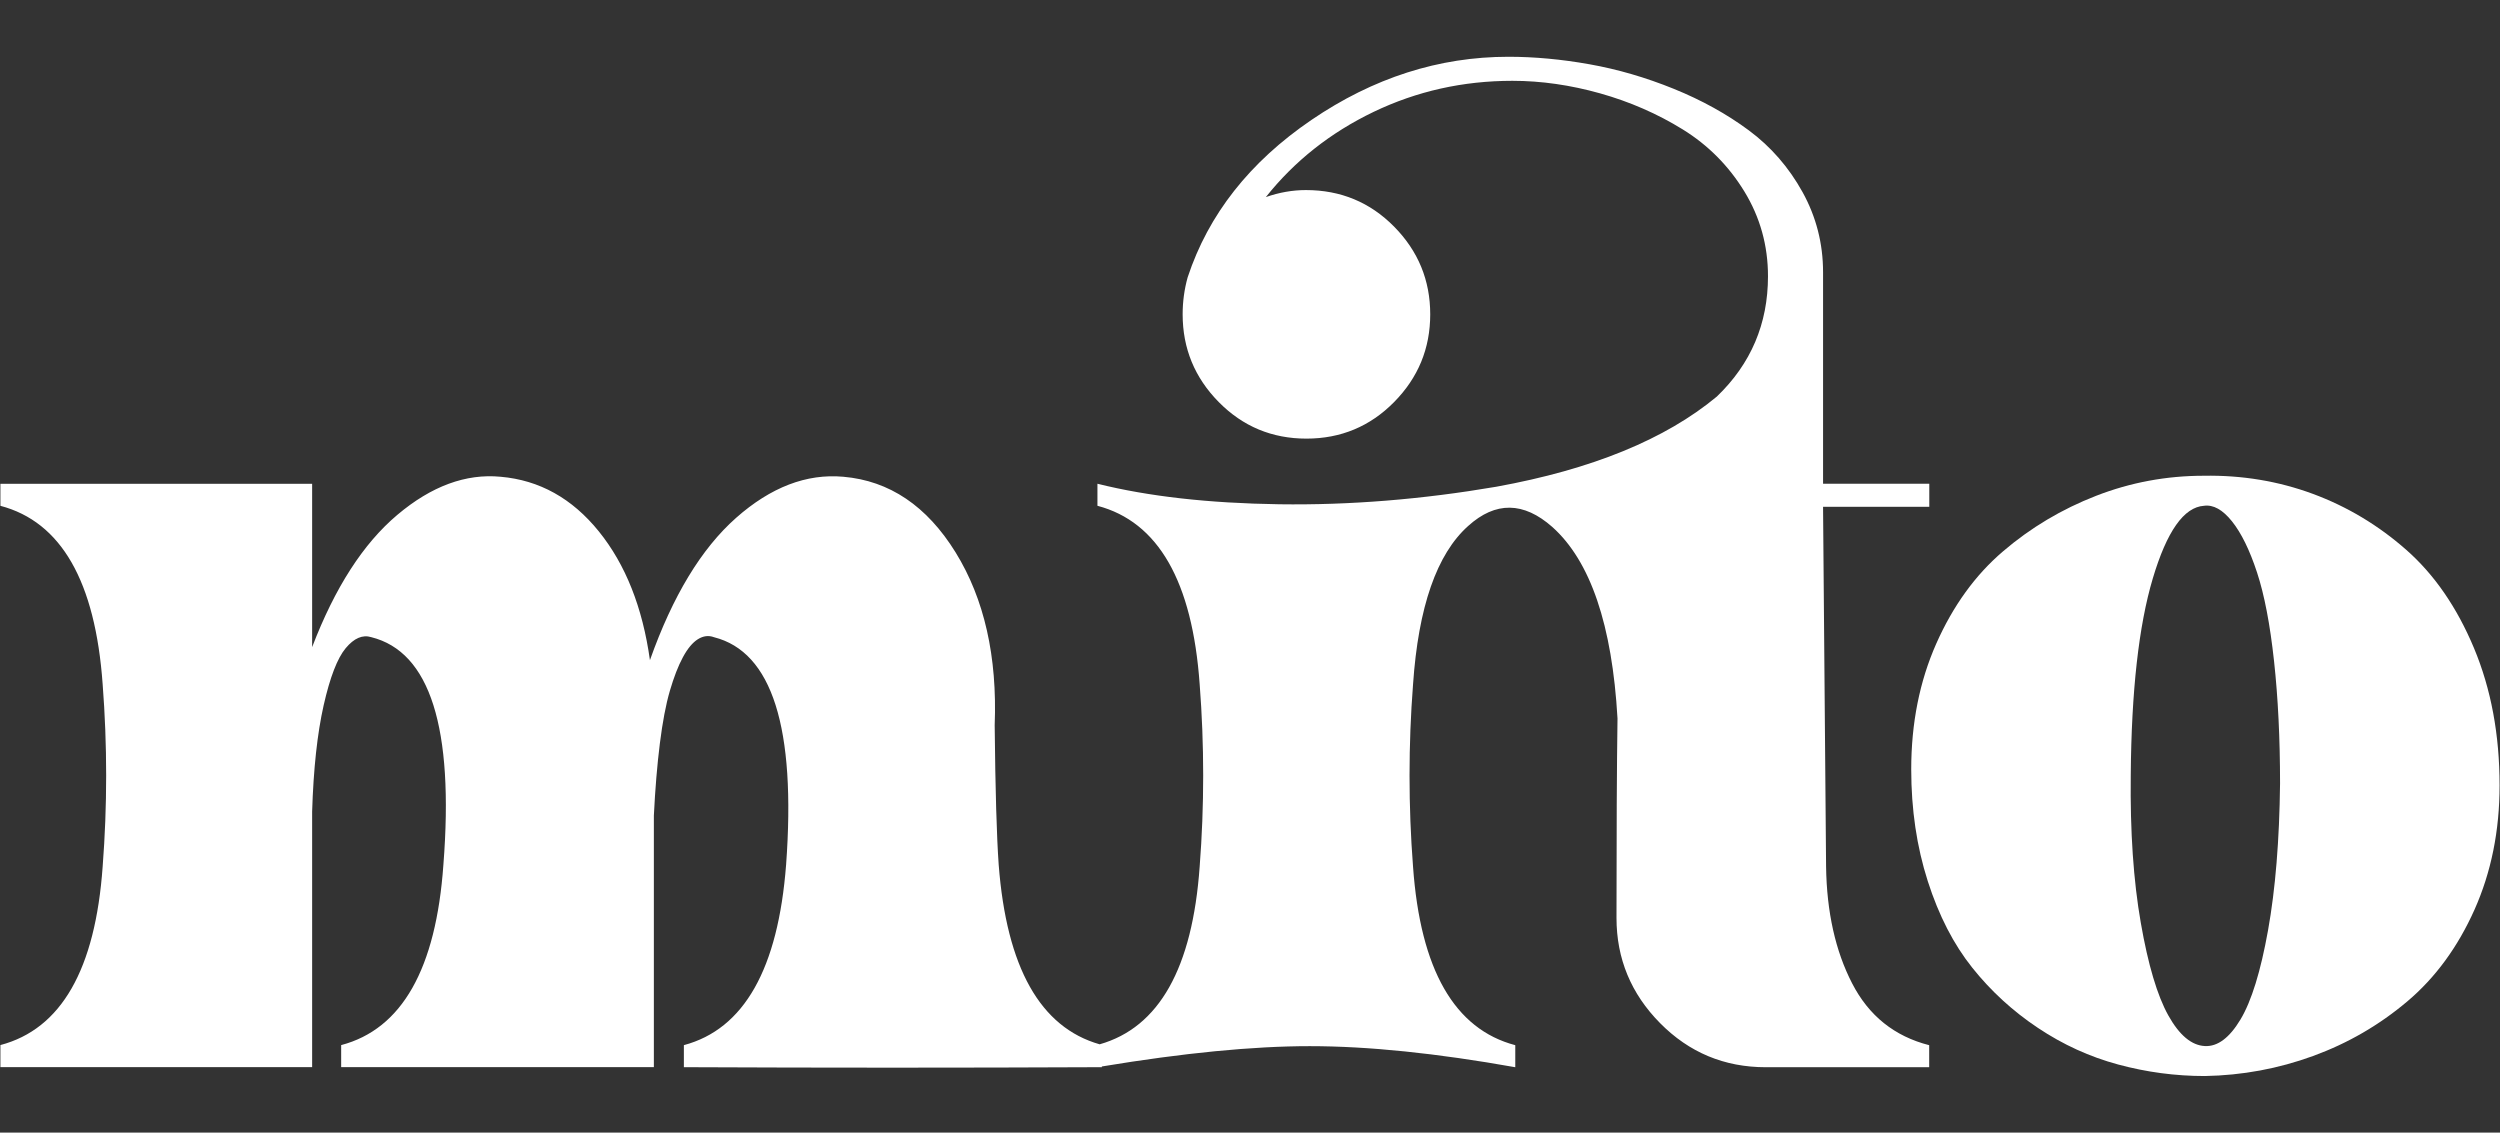
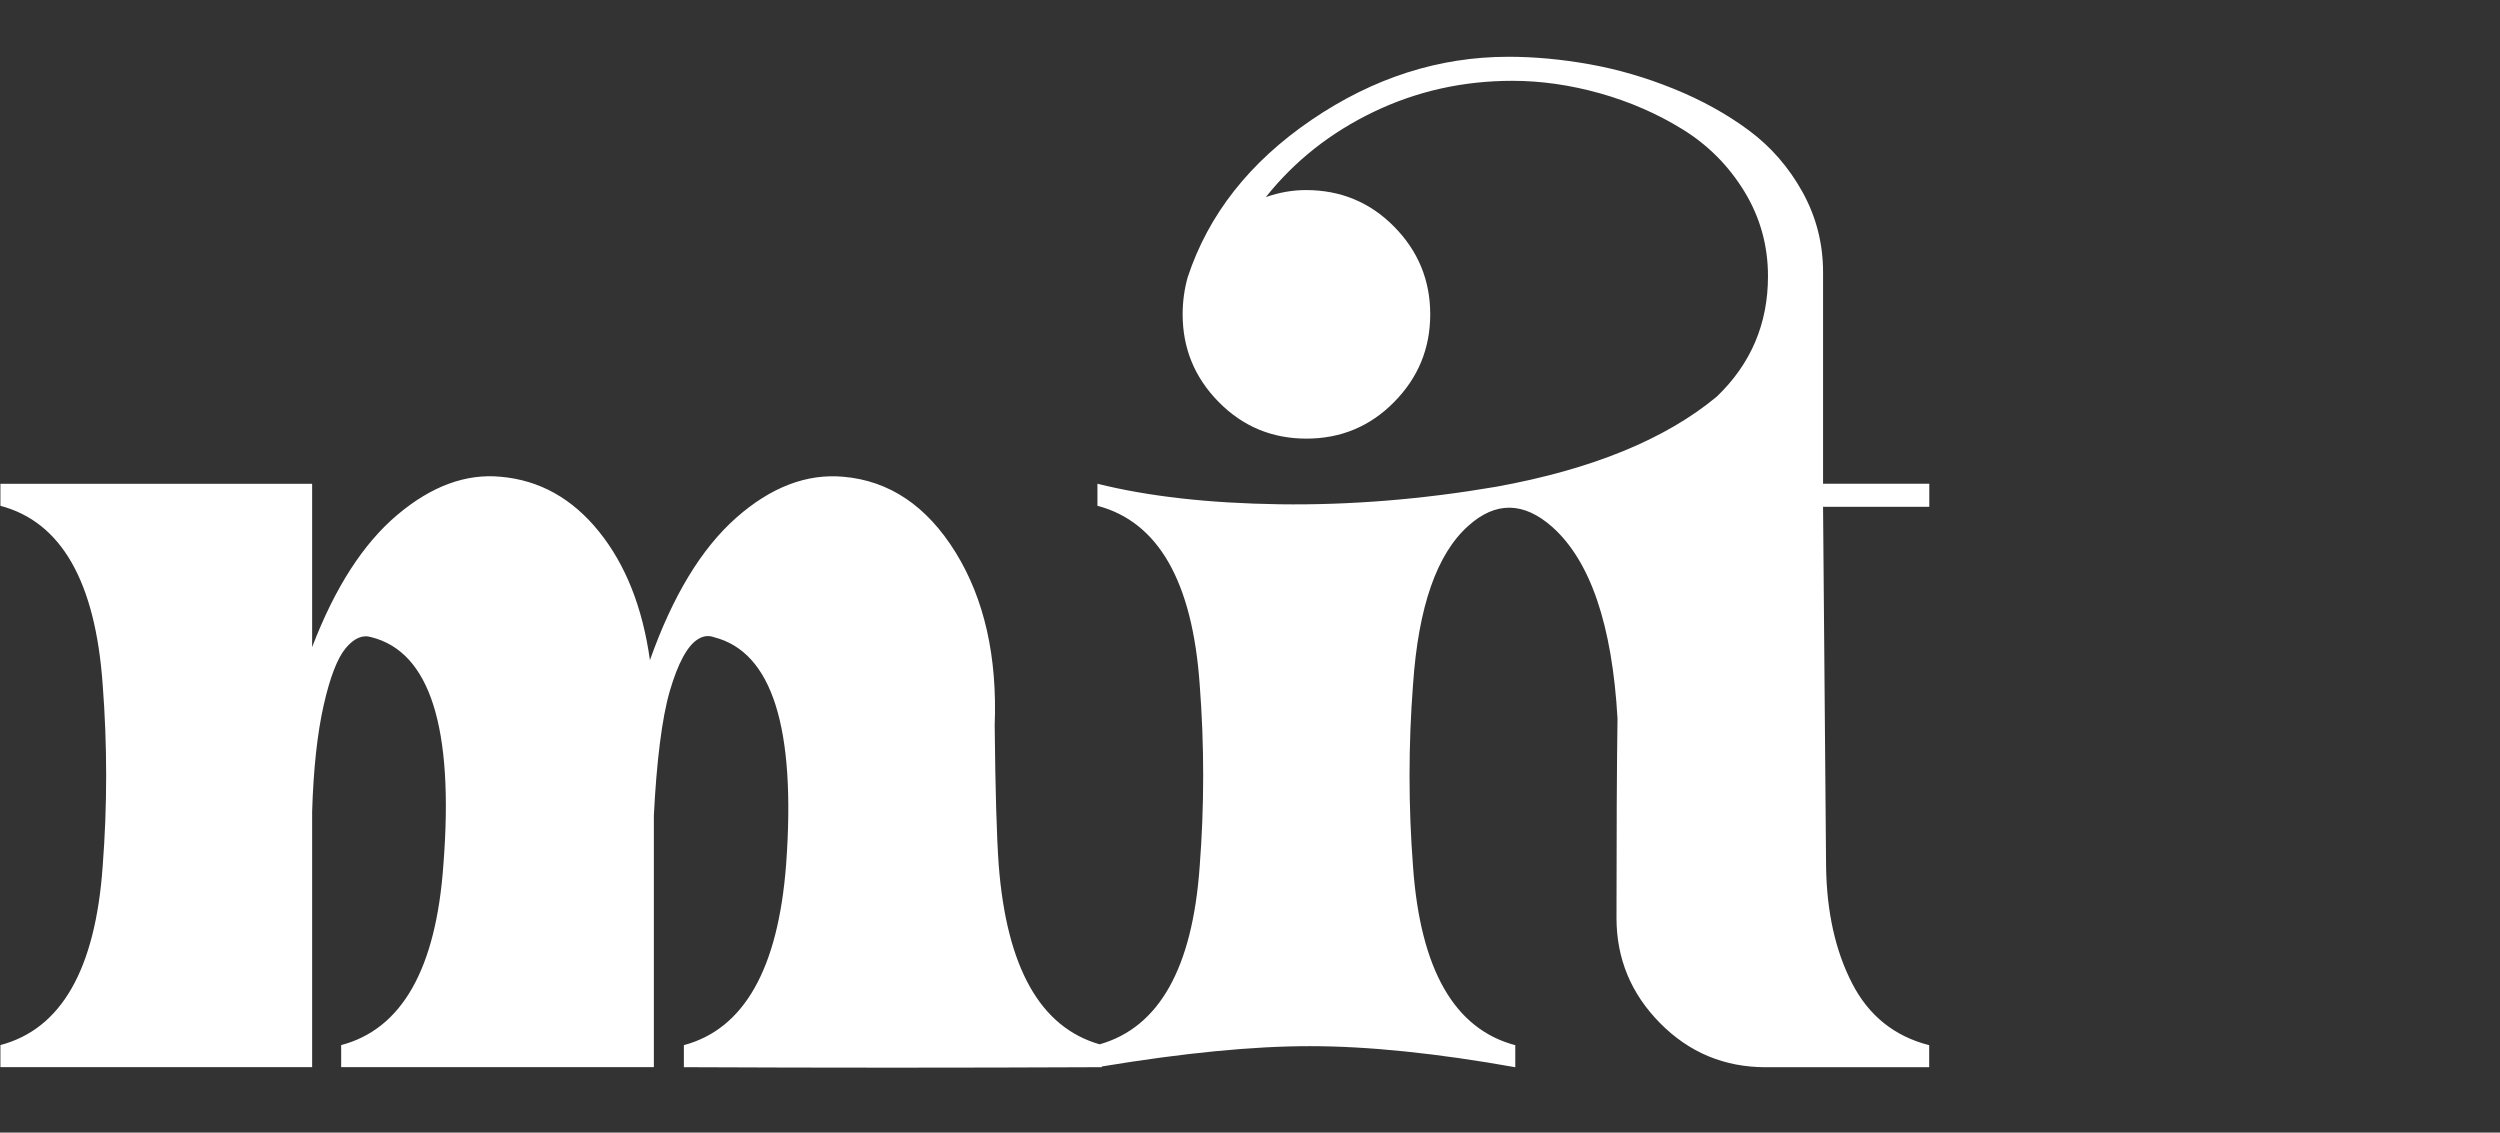
<svg xmlns="http://www.w3.org/2000/svg" width="2492" height="1129" viewBox="0 0 2492 1129" fill="none">
  <rect x="0" y="0" width="2492" height="1129" fill="#333333" stroke="none" />
  <path d="M1846.21 980.233C1829.54 947.946 1820.88 909.149 1820.24 863.842L1817.23 506.199V505.184H1923.12V482.191H1817.23V271.384C1817.23 242.747 1810.38 216.105 1796.76 191.456C1783.1 166.808 1765.3 146.337 1743.32 130.005C1721.35 113.711 1696.36 99.863 1668.4 88.536C1640.44 77.21 1612.44 69.044 1584.48 64.076C1556.52 59.072 1529.54 56.588 1503.58 56.588C1434.3 56.588 1368.86 77.586 1307.26 119.544C1245.66 161.502 1204.53 213.809 1183.87 276.389C1180.52 288.393 1178.86 300.698 1178.86 313.342C1178.86 347.323 1190.87 376.449 1214.84 400.758C1238.81 425.068 1267.94 437.223 1302.25 437.223C1336.54 437.223 1365.7 425.068 1389.67 400.758C1413.64 376.449 1425.65 347.323 1425.65 313.342C1425.65 279.362 1413.64 250.236 1389.67 225.926C1365.7 201.617 1336.39 189.462 1301.77 189.462C1288.44 189.462 1275.12 191.795 1261.8 196.461C1290.44 160.486 1326.22 132.188 1369.2 111.529C1412.17 90.907 1458.27 80.559 1507.57 80.559C1536.2 80.559 1565.33 84.736 1594.98 93.052C1624.6 101.406 1652.07 113.373 1677.39 129.027C1702.68 144.681 1723.19 165.341 1738.85 190.967C1754.5 216.631 1762.33 244.741 1762.33 275.373C1762.33 322.675 1745.36 362.638 1711.38 395.264C1660.08 437.9 1586.82 467.854 1491.57 485.164C1417.63 497.808 1345.53 503.641 1275.27 502.662C1204.98 501.646 1144.54 494.835 1093.93 482.191V504.168C1154.52 520.161 1188.5 579.429 1195.83 682.01C1200.5 742.633 1200.5 803.256 1195.83 863.842C1188.61 965.106 1155.34 1024.11 1096.15 1040.97C1036.96 1024.11 1003.35 964.429 995.489 861.847C993.494 833.888 992.14 787.602 991.5 722.99C994.172 654.389 981.151 596.965 952.552 550.642C923.915 504.356 886.623 479.218 840.676 475.229C804.024 471.918 768.387 485.578 733.767 516.172C699.147 546.803 670.472 594.105 647.856 658.04C640.518 605.432 623.547 562.646 596.904 529.681C570.262 496.717 537.636 478.579 498.989 475.229C464.369 471.918 430.05 484.562 396.069 513.199C362.089 541.836 333.79 585.789 311.137 645.057V482.229C218.565 482.229 114.968 482.229 0.42 482.229V504.205C61.005 520.198 94.986 579.467 102.324 682.048C106.99 742.671 106.99 803.294 102.324 863.88C94.986 966.461 61.005 1025.73 0.42 1041.72V1063.7C114.968 1063.7 218.527 1063.7 311.137 1063.7V808.939C312.454 766.341 316.292 731.006 322.614 703.046C328.936 675.086 336.274 656.083 344.59 646.111C352.907 636.139 361.411 632.451 370.066 635.122C428.657 649.761 452.628 725.398 441.979 861.923C434.641 965.821 400.66 1025.77 340.075 1041.76V1063.74C455.3 1063.74 559.198 1063.74 651.77 1063.74V817.97C651.77 815.976 651.77 814.32 651.77 812.965C653.087 786.323 655.081 762.352 657.753 741.053C660.425 719.754 663.736 702.256 667.725 688.596C671.714 674.936 676.042 663.797 680.708 655.142C685.374 646.487 690.341 640.504 695.685 637.155C700.991 633.843 706.334 633.166 711.678 635.16C769.629 649.798 793.6 725.436 783.59 861.96C775.612 965.859 741.632 1025.8 681.686 1041.8V1063.77C820.205 1064.41 959.062 1064.41 1098.3 1063.77V1063.06C1179.62 1049.59 1248.74 1042.81 1305.64 1042.81C1363.59 1042.81 1431.85 1049.81 1510.43 1063.81V1041.84C1449.8 1025.84 1415.86 966.574 1408.52 863.993C1403.86 803.407 1403.86 742.784 1408.52 682.161C1413.83 604.905 1432.16 552.297 1463.46 524.3C1490.75 499.652 1518.74 499.99 1547.38 525.316C1585.35 559.296 1606.99 622.892 1612.33 716.141C1611.65 764.083 1611.32 830.388 1611.32 914.944C1611.32 955.585 1625.8 990.544 1654.78 1019.86C1683.75 1049.17 1718.86 1063.81 1760.18 1063.81H1923.01V1041.84C1888.5 1033.03 1862.84 1012.56 1846.21 980.233Z" fill="white" />
-   <path d="M2466.1 646.082C2449.13 605.478 2426.63 572.815 2398.67 548.167C2370.71 523.518 2339.55 504.891 2305.27 492.21C2270.95 479.566 2234.83 473.582 2196.86 474.222C2159.56 474.222 2123.74 480.883 2089.46 494.204C2055.14 507.526 2024.17 526.002 1996.55 549.634C1968.89 573.266 1946.76 603.935 1930.09 641.528C1913.42 679.159 1905.11 720.967 1905.11 766.914C1905.11 806.878 1910.6 844.019 1921.59 878.301C1932.58 912.62 1947.4 941.408 1966.03 964.701C1984.66 988.032 2006.48 1008.01 2031.47 1024.65C2056.46 1041.32 2083.06 1053.47 2111.4 1061.11C2139.7 1068.75 2168.48 1072.59 2197.83 1072.59C2235.13 1071.91 2271.1 1065.25 2305.72 1052.61C2340.34 1039.96 2371.65 1021.82 2399.65 998.154C2427.61 974.522 2449.92 944.042 2466.59 906.75C2483.23 869.458 2491.58 828.177 2491.58 782.869C2491.58 732.331 2483.08 686.685 2466.1 646.082ZM2260.79 927.296C2253.45 968.238 2244.31 997.891 2233.32 1016.22C2222.33 1034.54 2210.52 1043.35 2197.87 1042.71C2184.55 1042.07 2172.4 1031.91 2161.41 1012.23C2150.42 992.585 2141.24 961.766 2133.94 919.807C2126.6 877.849 2123.29 828.891 2123.93 772.935C2124.57 689.018 2131.91 623.578 2145.9 576.615C2159.9 529.652 2176.87 505.531 2196.86 504.176C2206.19 502.859 2215.48 508.015 2224.82 519.642C2234.15 531.308 2242.46 548.28 2249.8 570.595C2257.14 592.91 2262.79 622.374 2266.77 659.027C2270.76 695.679 2272.76 736.282 2272.76 780.912C2272.12 837.547 2268.13 886.354 2260.79 927.296Z" fill="white" />
</svg>